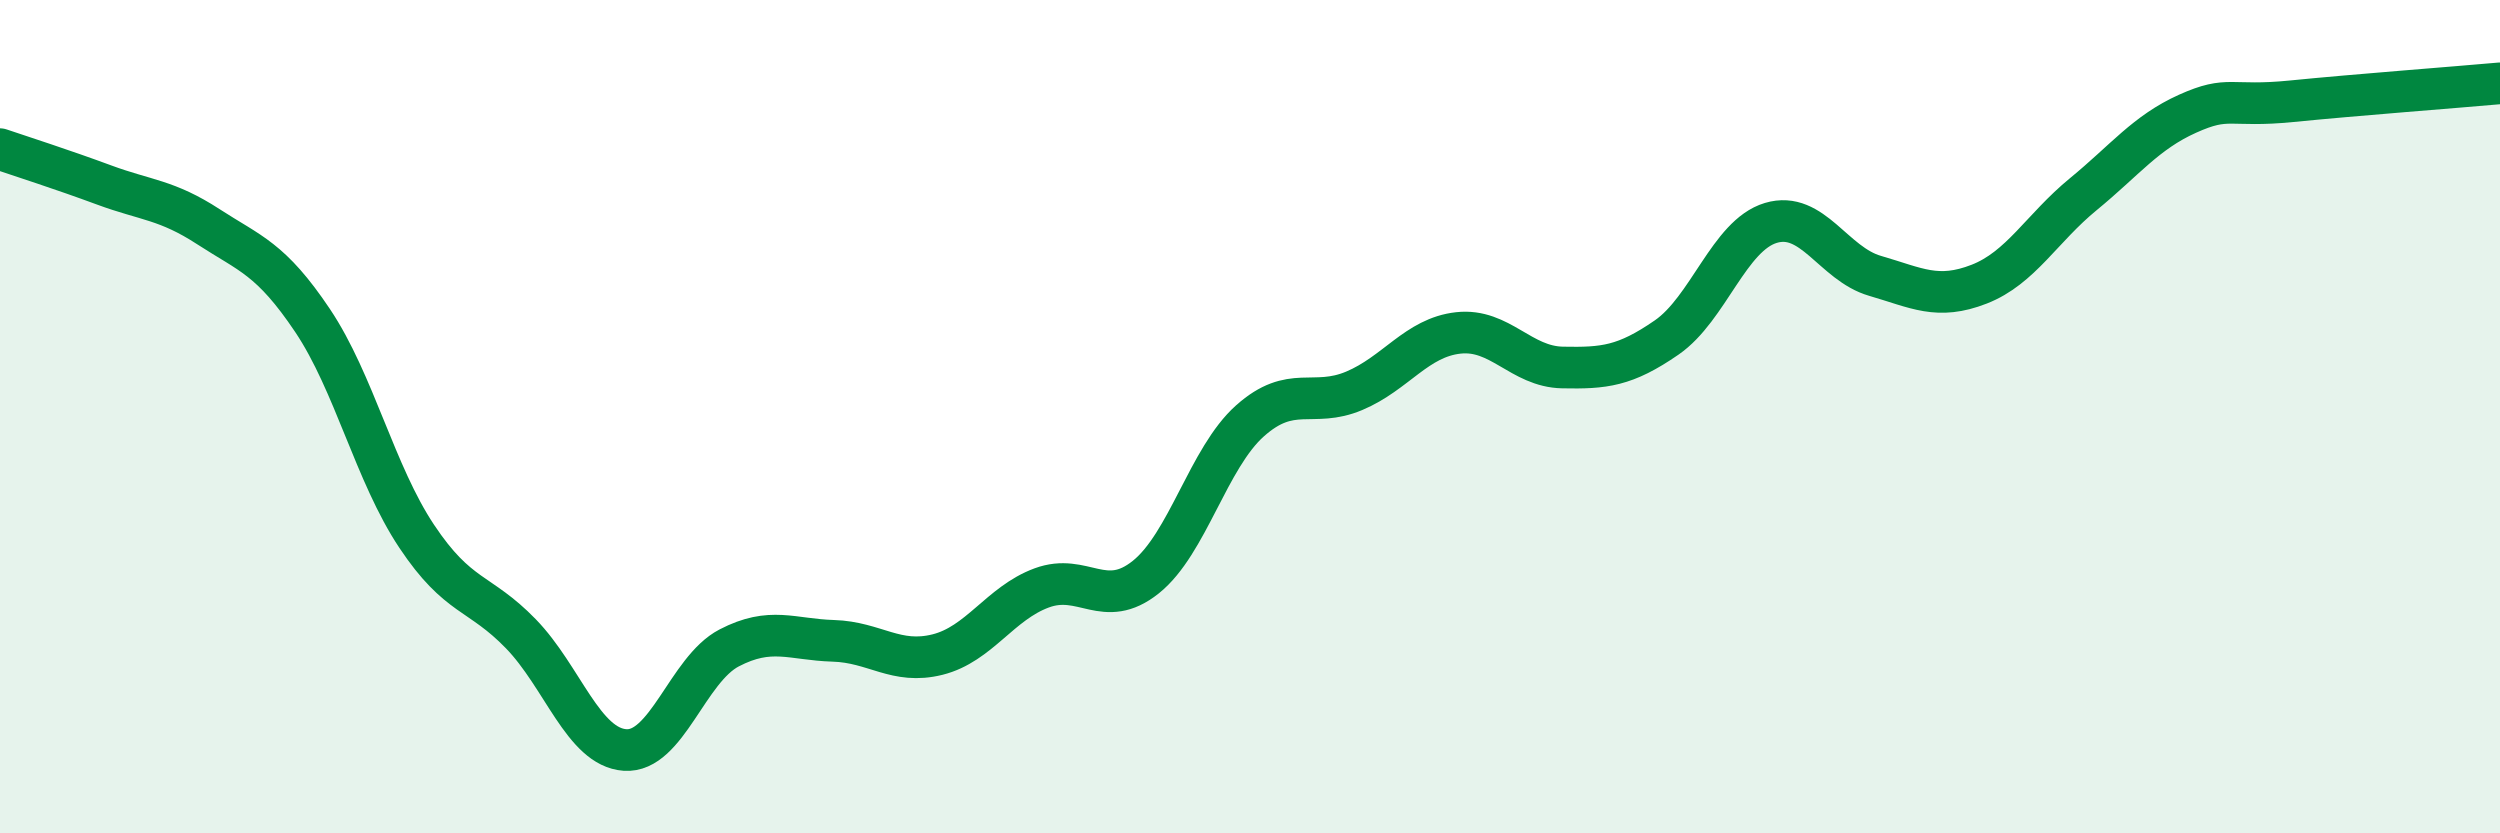
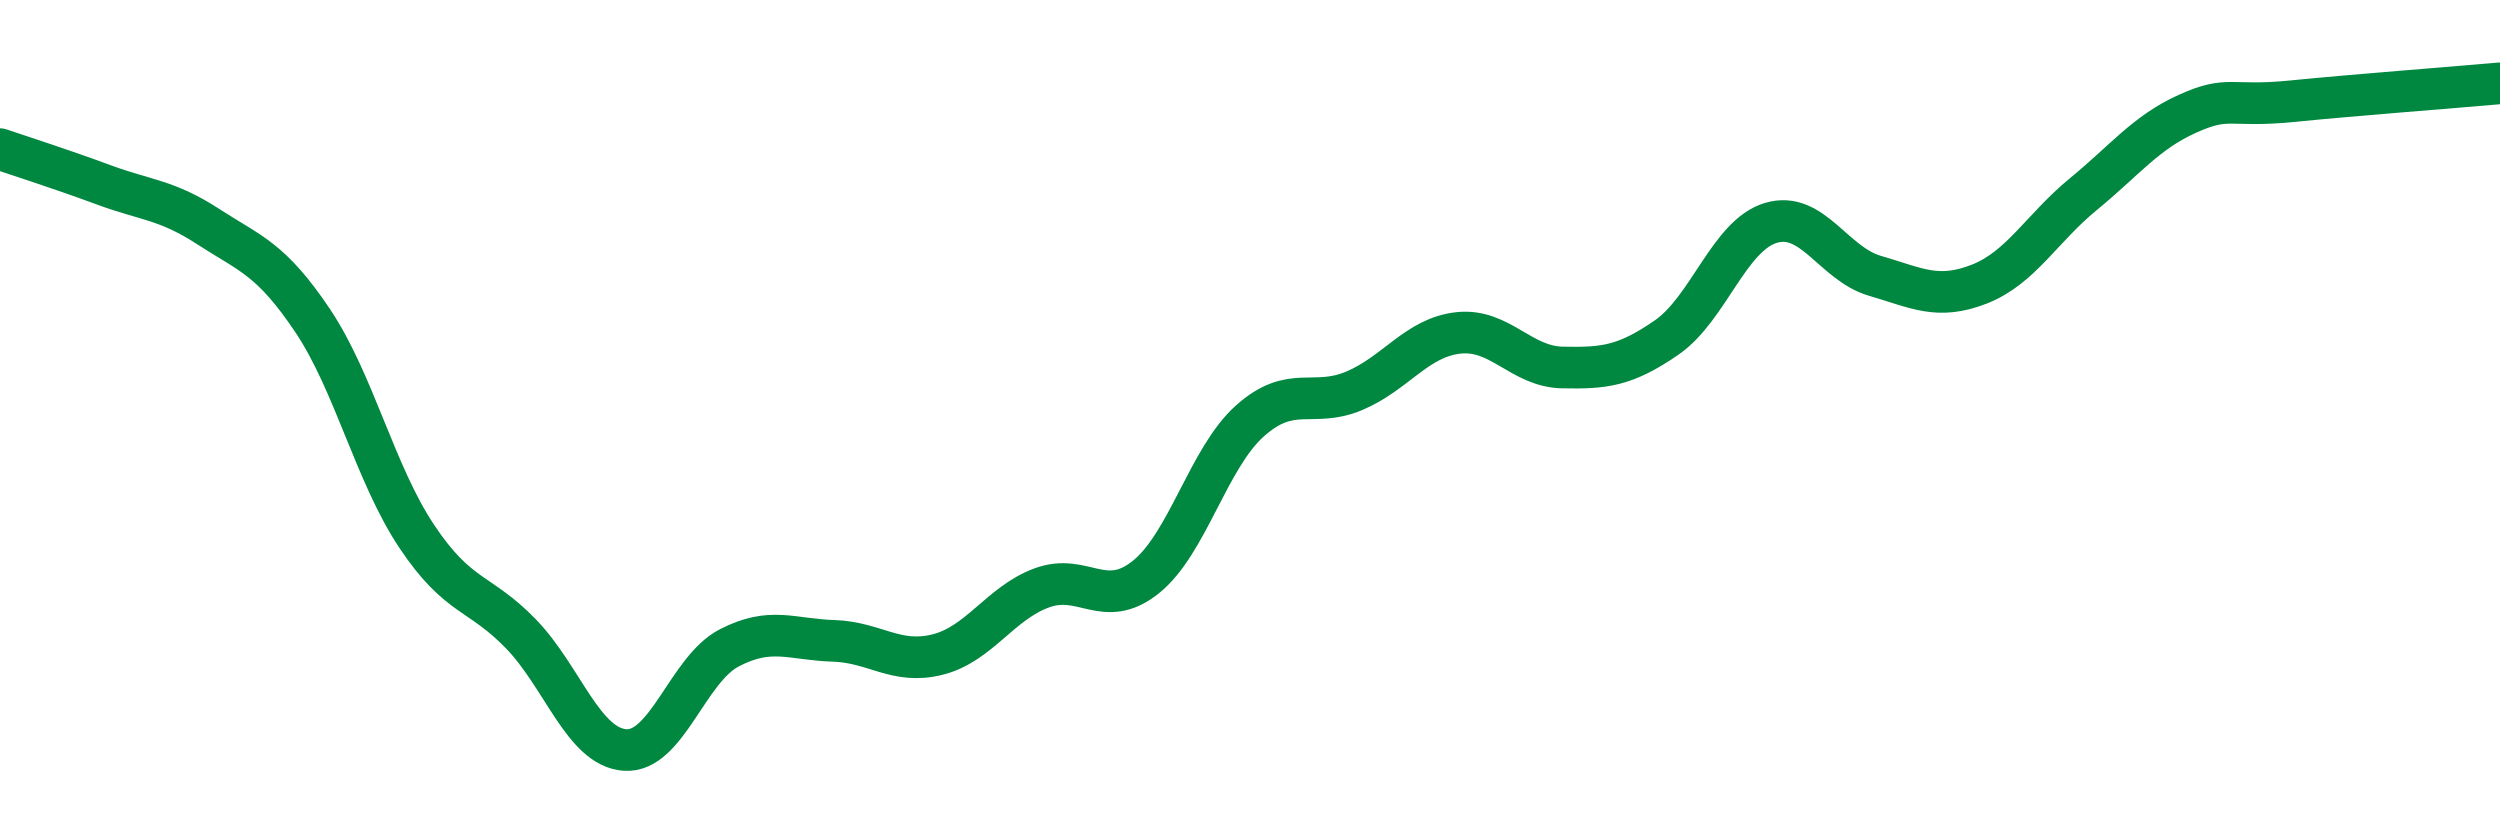
<svg xmlns="http://www.w3.org/2000/svg" width="60" height="20" viewBox="0 0 60 20">
-   <path d="M 0,3.58 C 0.5,3.75 1.5,4.07 2.5,4.44 C 3.5,4.81 4,4.79 5,5.44 C 6,6.09 6.5,6.2 7.5,7.69 C 8.5,9.18 9,11.37 10,12.87 C 11,14.37 11.5,14.18 12.5,15.21 C 13.5,16.24 14,17.93 15,18 C 16,18.07 16.5,16.07 17.5,15.55 C 18.5,15.03 19,15.35 20,15.38 C 21,15.41 21.5,15.96 22.5,15.71 C 23.5,15.46 24,14.48 25,14.11 C 26,13.74 26.5,14.65 27.5,13.85 C 28.5,13.05 29,10.99 30,10.1 C 31,9.21 31.5,9.8 32.5,9.38 C 33.5,8.96 34,8.1 35,7.99 C 36,7.88 36.5,8.8 37.5,8.82 C 38.5,8.84 39,8.79 40,8.1 C 41,7.41 41.5,5.65 42.5,5.35 C 43.5,5.05 44,6.33 45,6.62 C 46,6.91 46.5,7.21 47.5,6.82 C 48.5,6.43 49,5.48 50,4.66 C 51,3.84 51.5,3.18 52.5,2.73 C 53.5,2.28 53.5,2.58 55,2.43 C 56.5,2.28 59,2.09 60,2L60 20L0 20Z" fill="#008740" opacity="0.1" stroke-linecap="round" stroke-linejoin="round" />
  <path d="M 0,3.58 C 0.5,3.75 1.5,4.07 2.5,4.44 C 3.5,4.81 4,4.79 5,5.44 C 6,6.09 6.5,6.2 7.5,7.69 C 8.5,9.18 9,11.37 10,12.87 C 11,14.37 11.5,14.18 12.5,15.21 C 13.5,16.24 14,17.93 15,18 C 16,18.07 16.5,16.07 17.5,15.55 C 18.5,15.03 19,15.35 20,15.38 C 21,15.41 21.5,15.96 22.5,15.71 C 23.5,15.46 24,14.48 25,14.11 C 26,13.74 26.5,14.65 27.5,13.85 C 28.5,13.05 29,10.99 30,10.1 C 31,9.21 31.5,9.8 32.5,9.38 C 33.5,8.96 34,8.1 35,7.99 C 36,7.88 36.5,8.8 37.5,8.82 C 38.5,8.84 39,8.79 40,8.1 C 41,7.41 41.5,5.65 42.5,5.35 C 43.5,5.05 44,6.33 45,6.62 C 46,6.91 46.5,7.21 47.5,6.82 C 48.5,6.43 49,5.48 50,4.66 C 51,3.84 51.5,3.18 52.5,2.73 C 53.5,2.28 53.5,2.58 55,2.43 C 56.5,2.28 59,2.09 60,2" stroke="#008740" stroke-width="1" fill="none" stroke-linecap="round" stroke-linejoin="round" />
</svg>